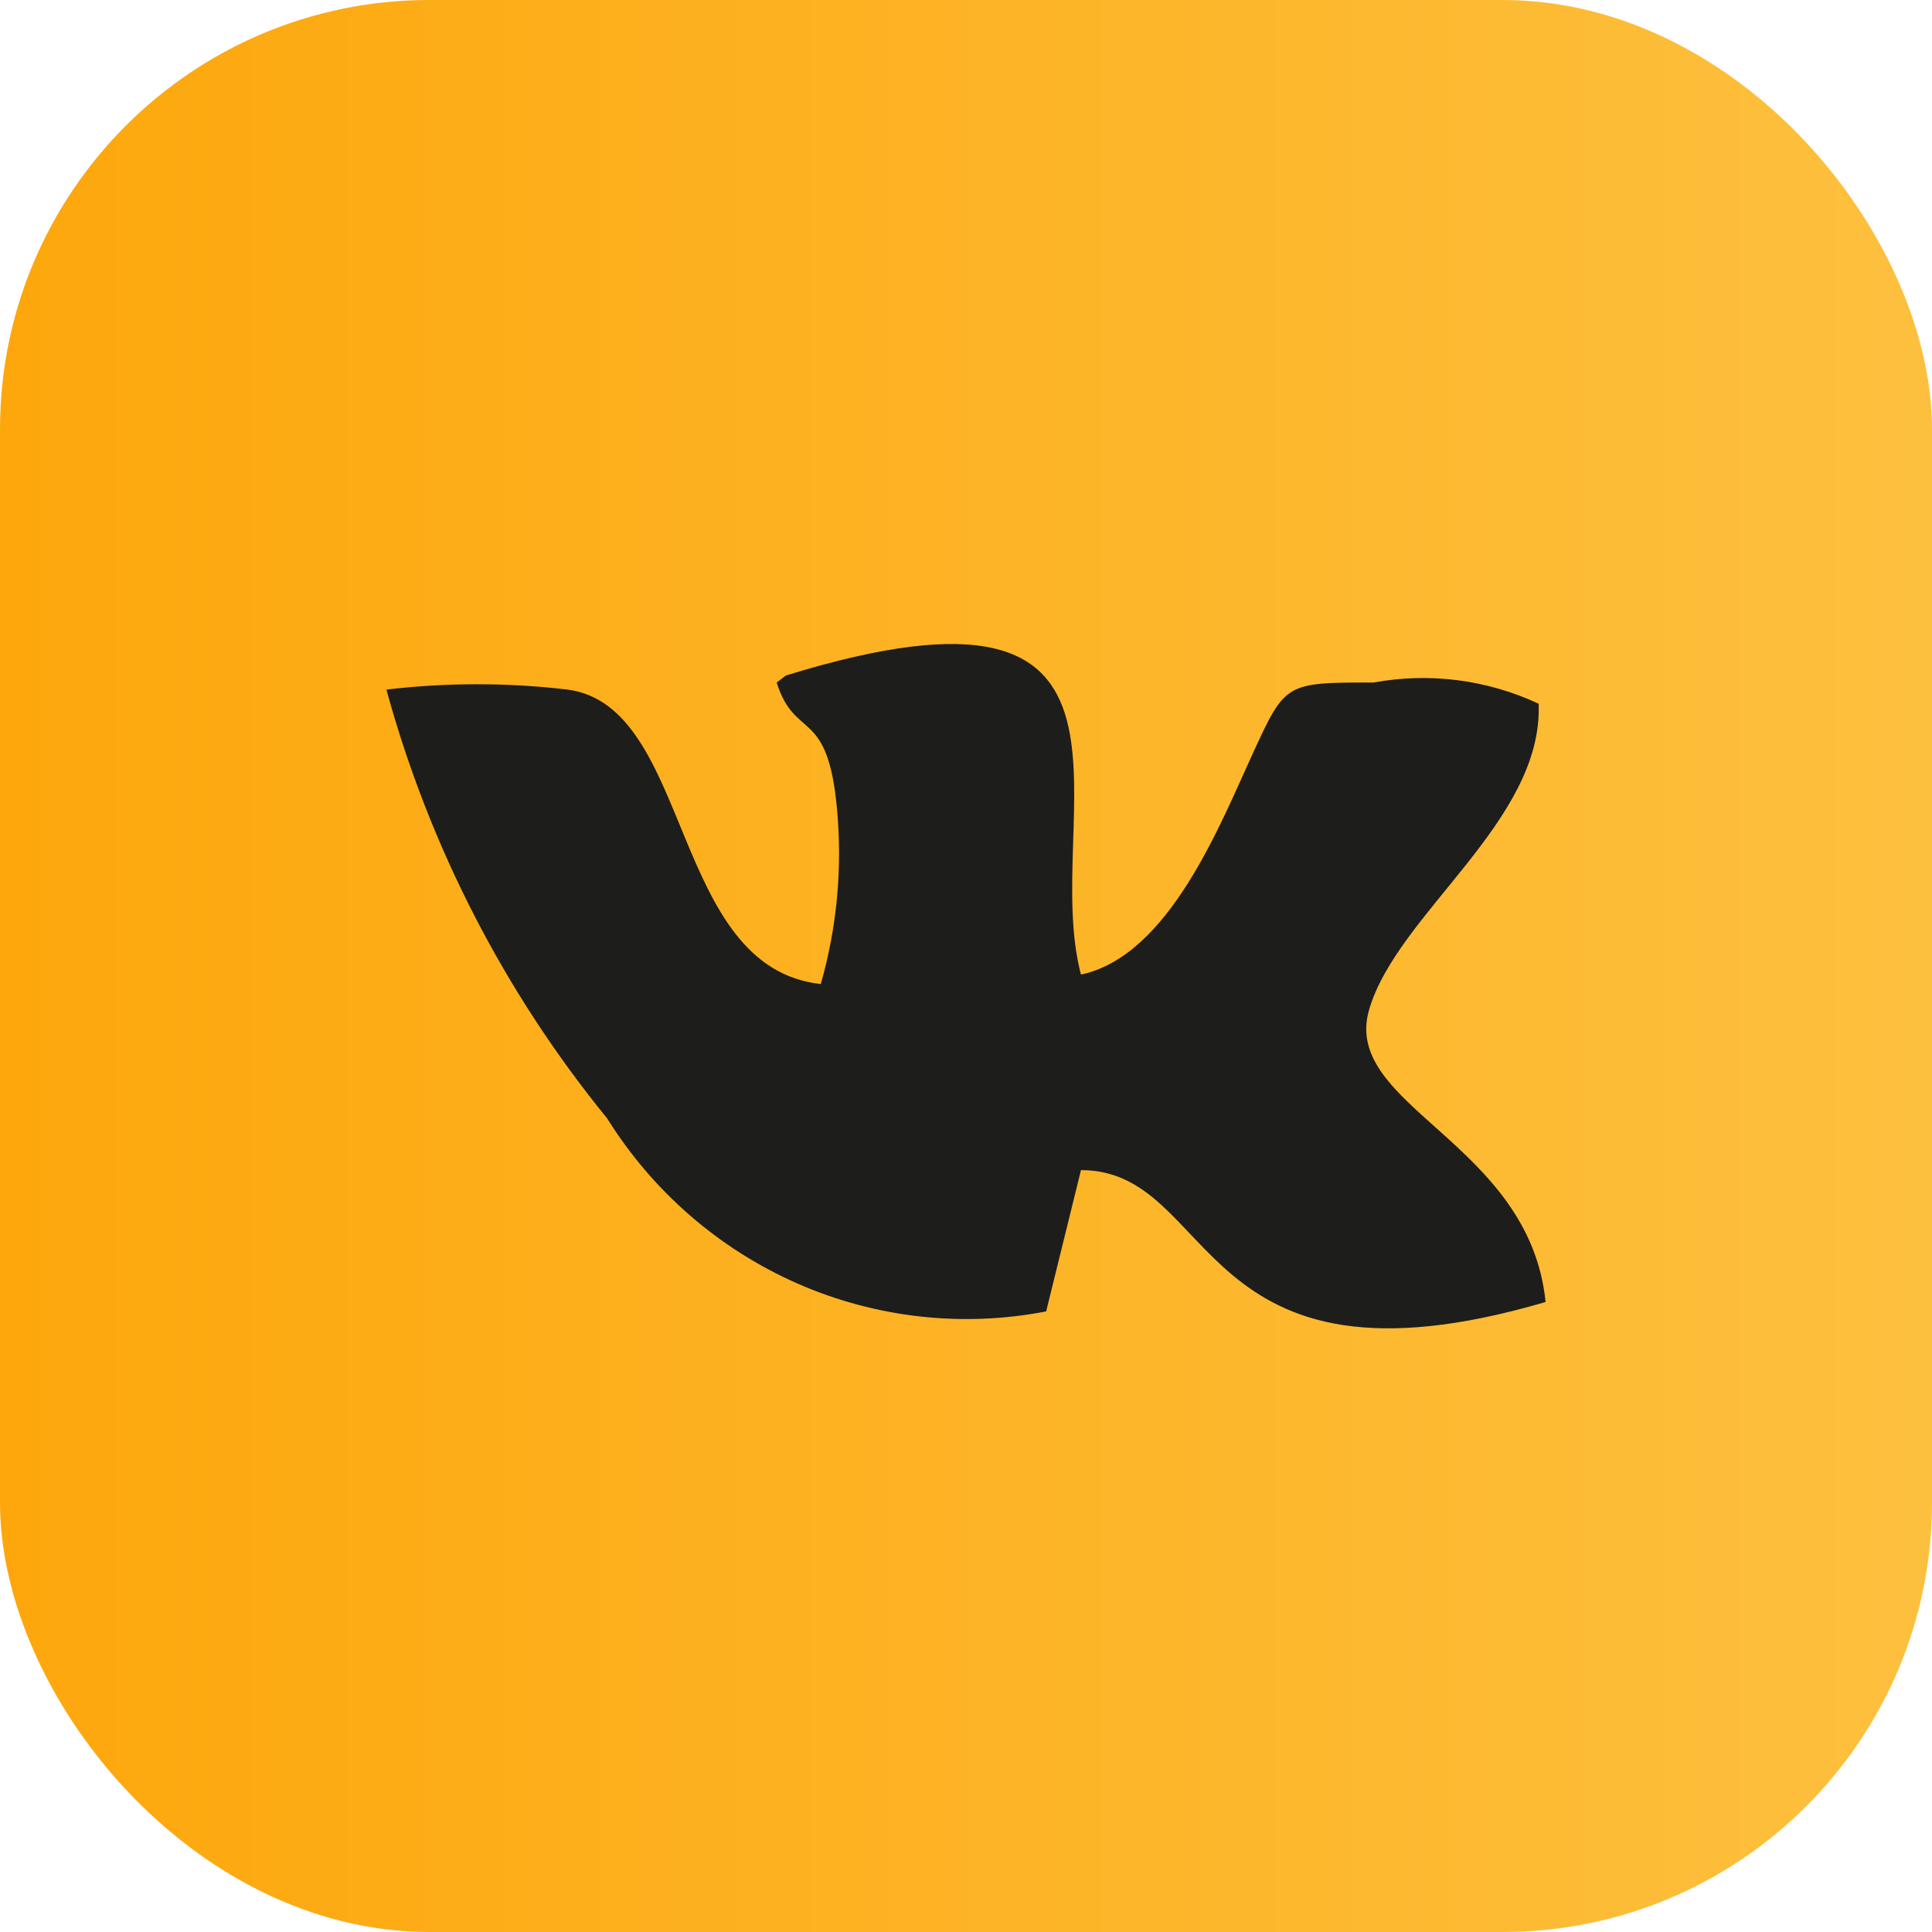
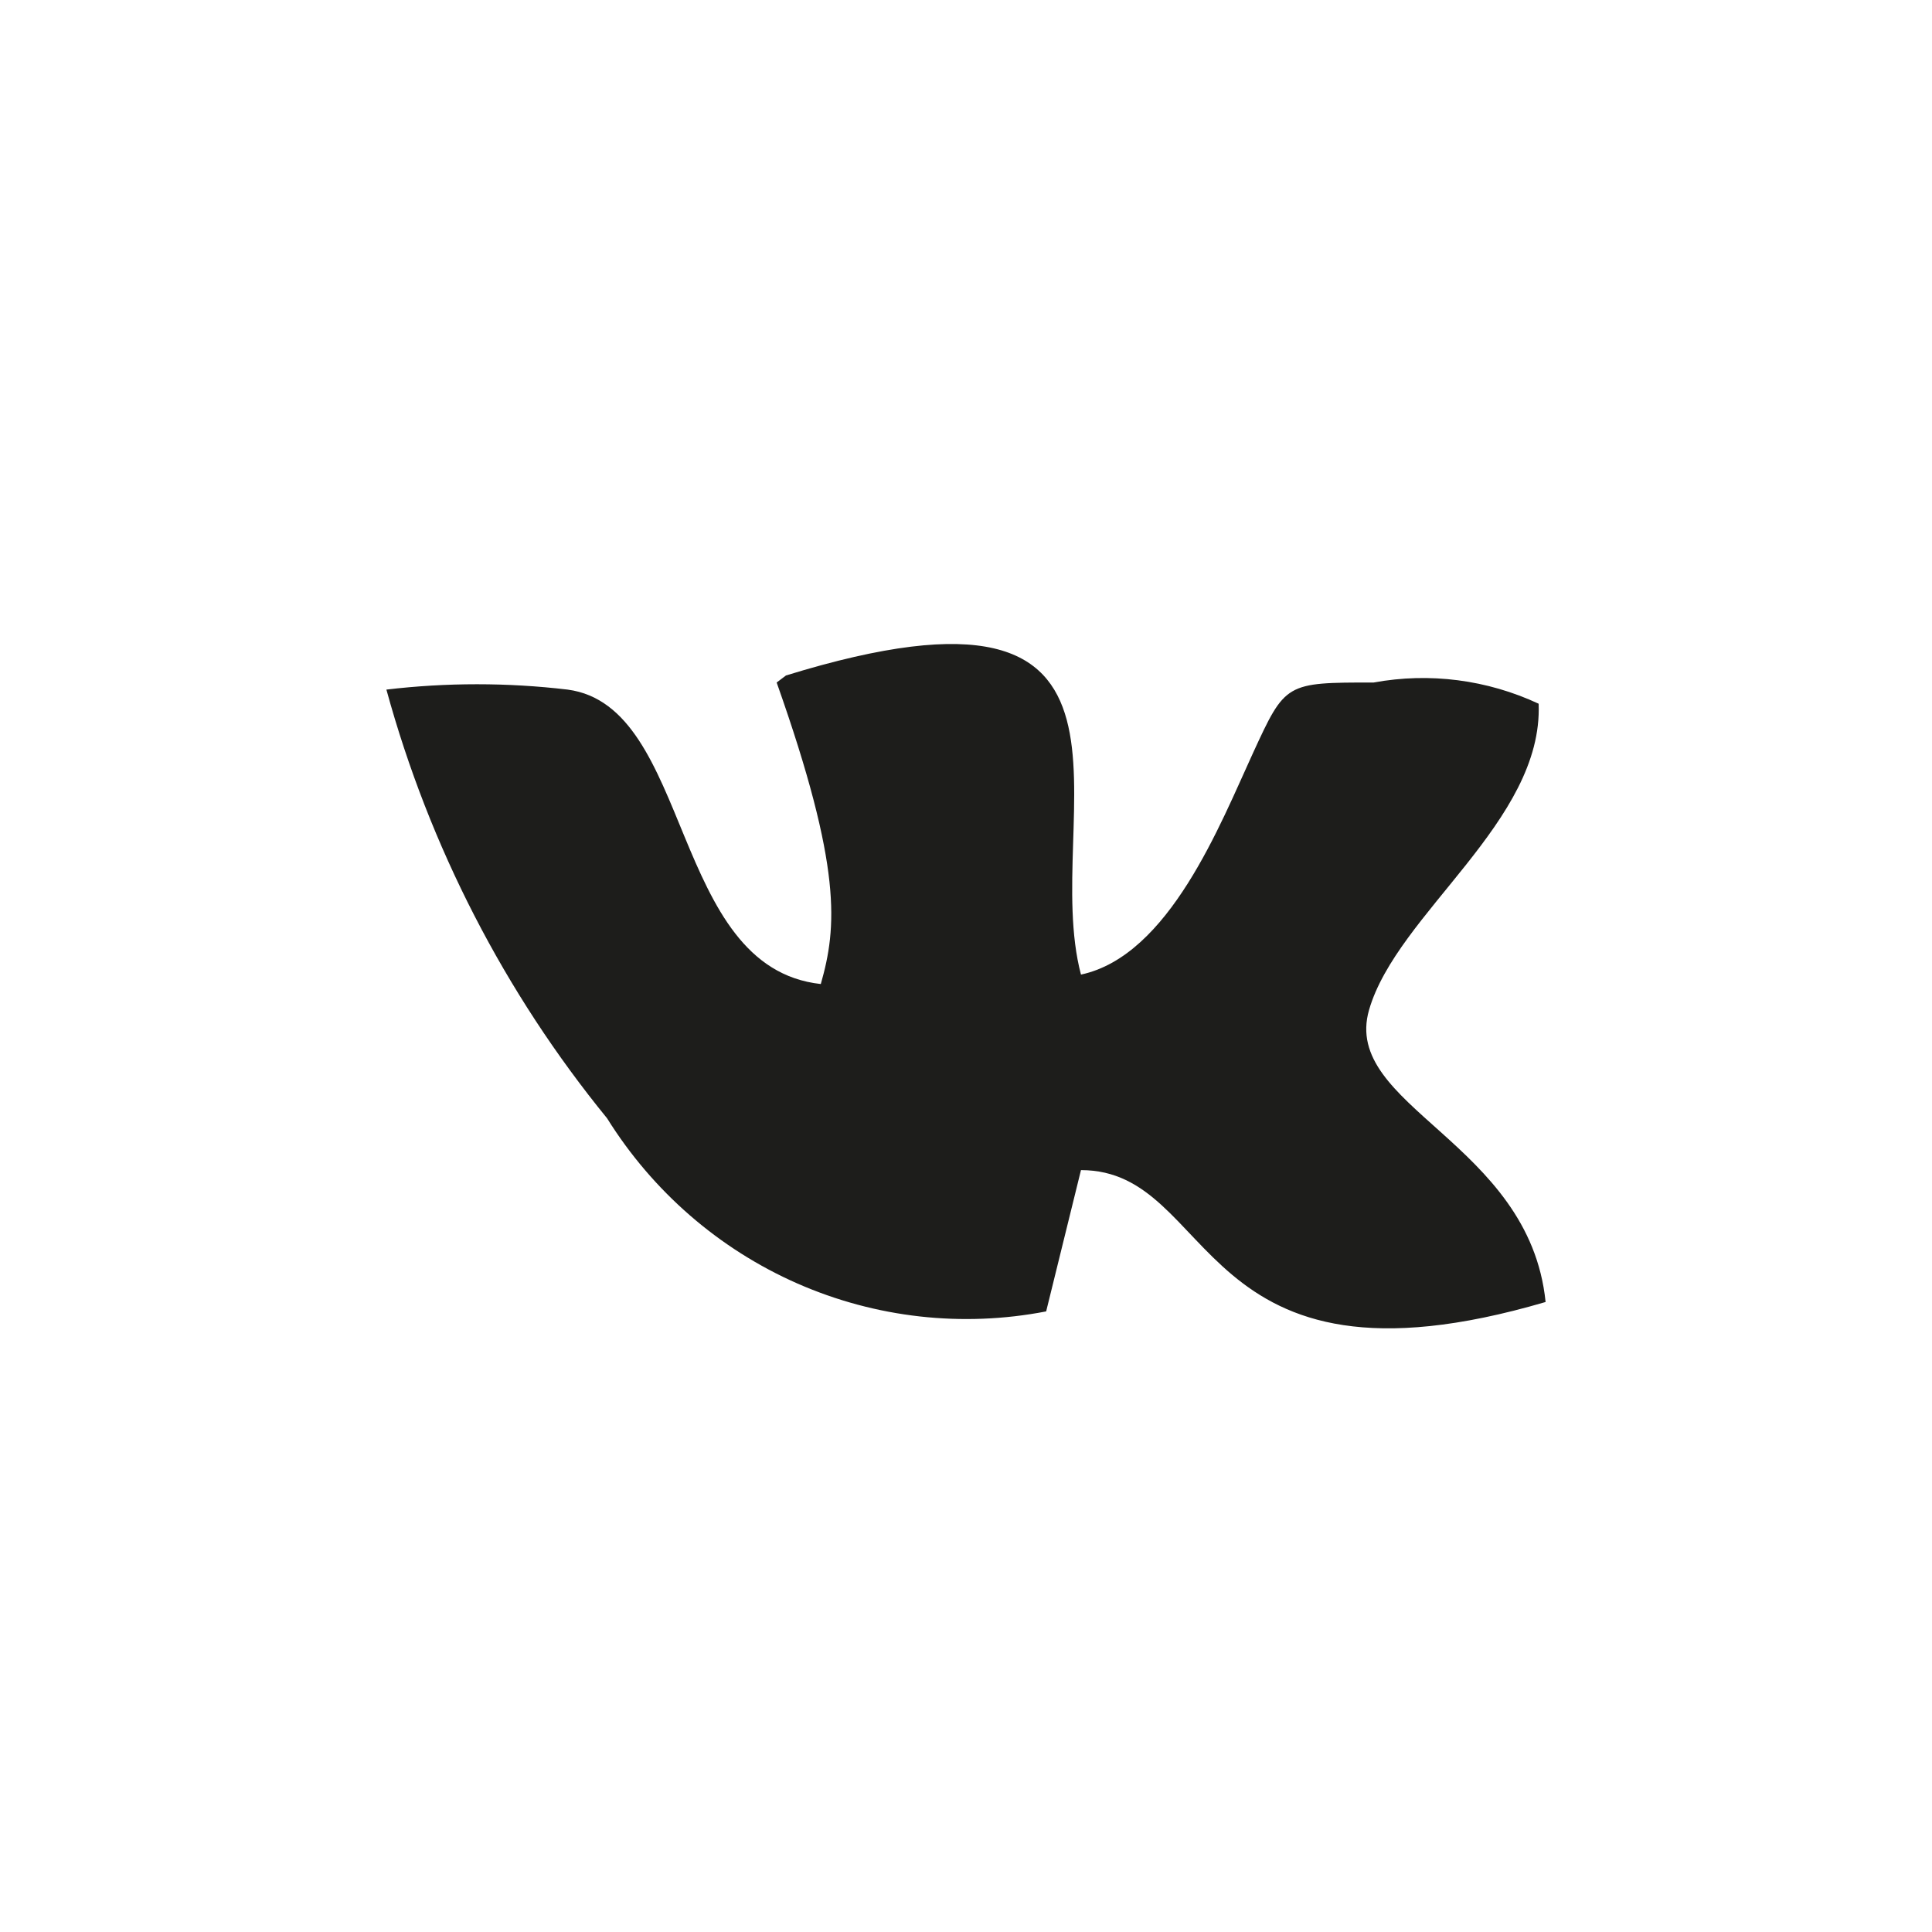
<svg xmlns="http://www.w3.org/2000/svg" width="45" height="45" viewBox="0 0 45 45" fill="none">
-   <rect width="45" height="45" rx="10" fill="url(#paint0_linear_262_6)" />
-   <path fill-rule="evenodd" clip-rule="evenodd" d="M18.09 15.897C18.523 17.269 19.281 16.446 19.497 18.86C19.622 20.225 19.494 21.602 19.118 22.92C15.601 22.536 16.142 16.446 13.22 16.062C11.818 15.896 10.402 15.896 9 16.062C10.002 19.72 11.754 23.122 14.14 26.047C15.203 27.751 16.746 29.091 18.57 29.894C20.394 30.696 22.414 30.923 24.367 30.545L25.178 27.254C28.371 27.254 27.776 32.74 36 30.326C35.621 26.595 31.239 25.773 31.888 23.523C32.537 21.274 35.946 19.134 35.838 16.391C34.637 15.831 33.296 15.658 31.996 15.897C29.94 15.897 29.94 15.898 29.183 17.543C28.425 19.189 27.235 22.261 25.178 22.7C24.204 19.025 27.559 12.88 18.307 15.733L18.09 15.897Z" fill="#1D1D1B" />
+   <path fill-rule="evenodd" clip-rule="evenodd" d="M18.09 15.897C19.622 20.225 19.494 21.602 19.118 22.92C15.601 22.536 16.142 16.446 13.22 16.062C11.818 15.896 10.402 15.896 9 16.062C10.002 19.72 11.754 23.122 14.14 26.047C15.203 27.751 16.746 29.091 18.57 29.894C20.394 30.696 22.414 30.923 24.367 30.545L25.178 27.254C28.371 27.254 27.776 32.74 36 30.326C35.621 26.595 31.239 25.773 31.888 23.523C32.537 21.274 35.946 19.134 35.838 16.391C34.637 15.831 33.296 15.658 31.996 15.897C29.94 15.897 29.94 15.898 29.183 17.543C28.425 19.189 27.235 22.261 25.178 22.7C24.204 19.025 27.559 12.88 18.307 15.733L18.09 15.897Z" fill="#1D1D1B" />
  <defs>
    <linearGradient id="paint0_linear_262_6" x1="45" y1="22.5" x2="0" y2="22.5" gradientUnits="userSpaceOnUse">
      <stop stop-color="#FDC03E" />
      <stop offset="1" stop-color="#FDA70C" />
    </linearGradient>
  </defs>
</svg>